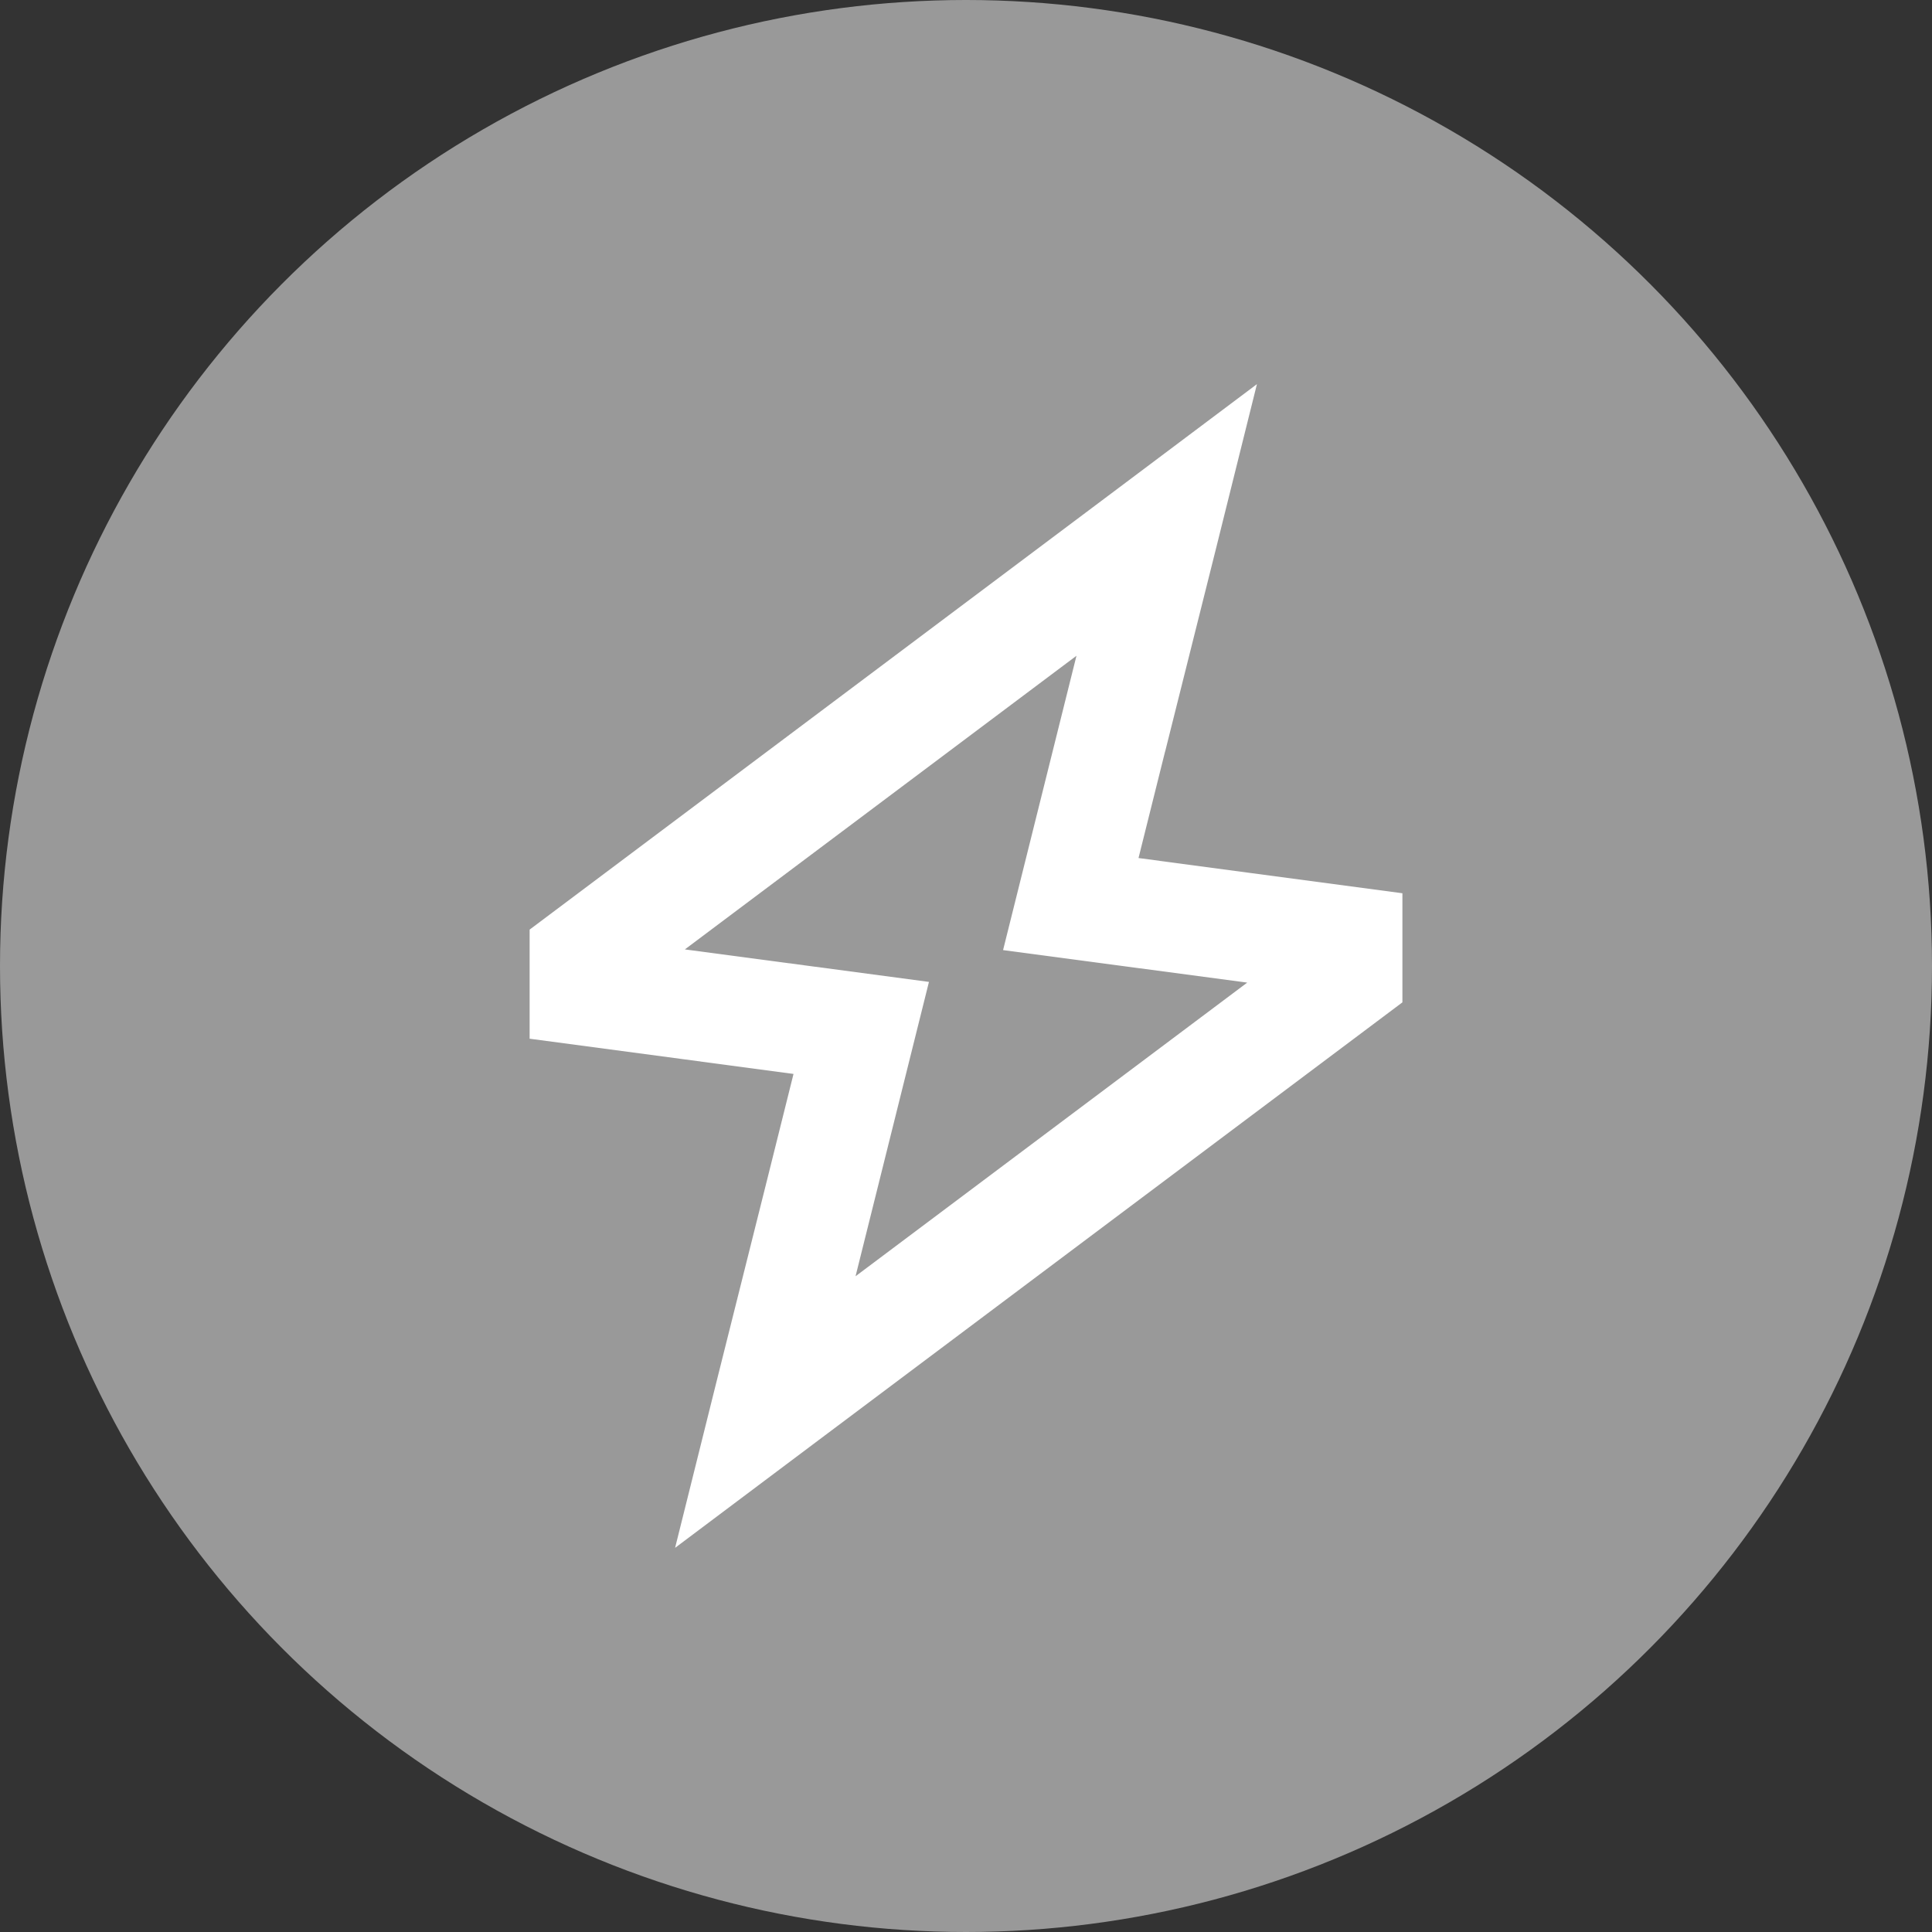
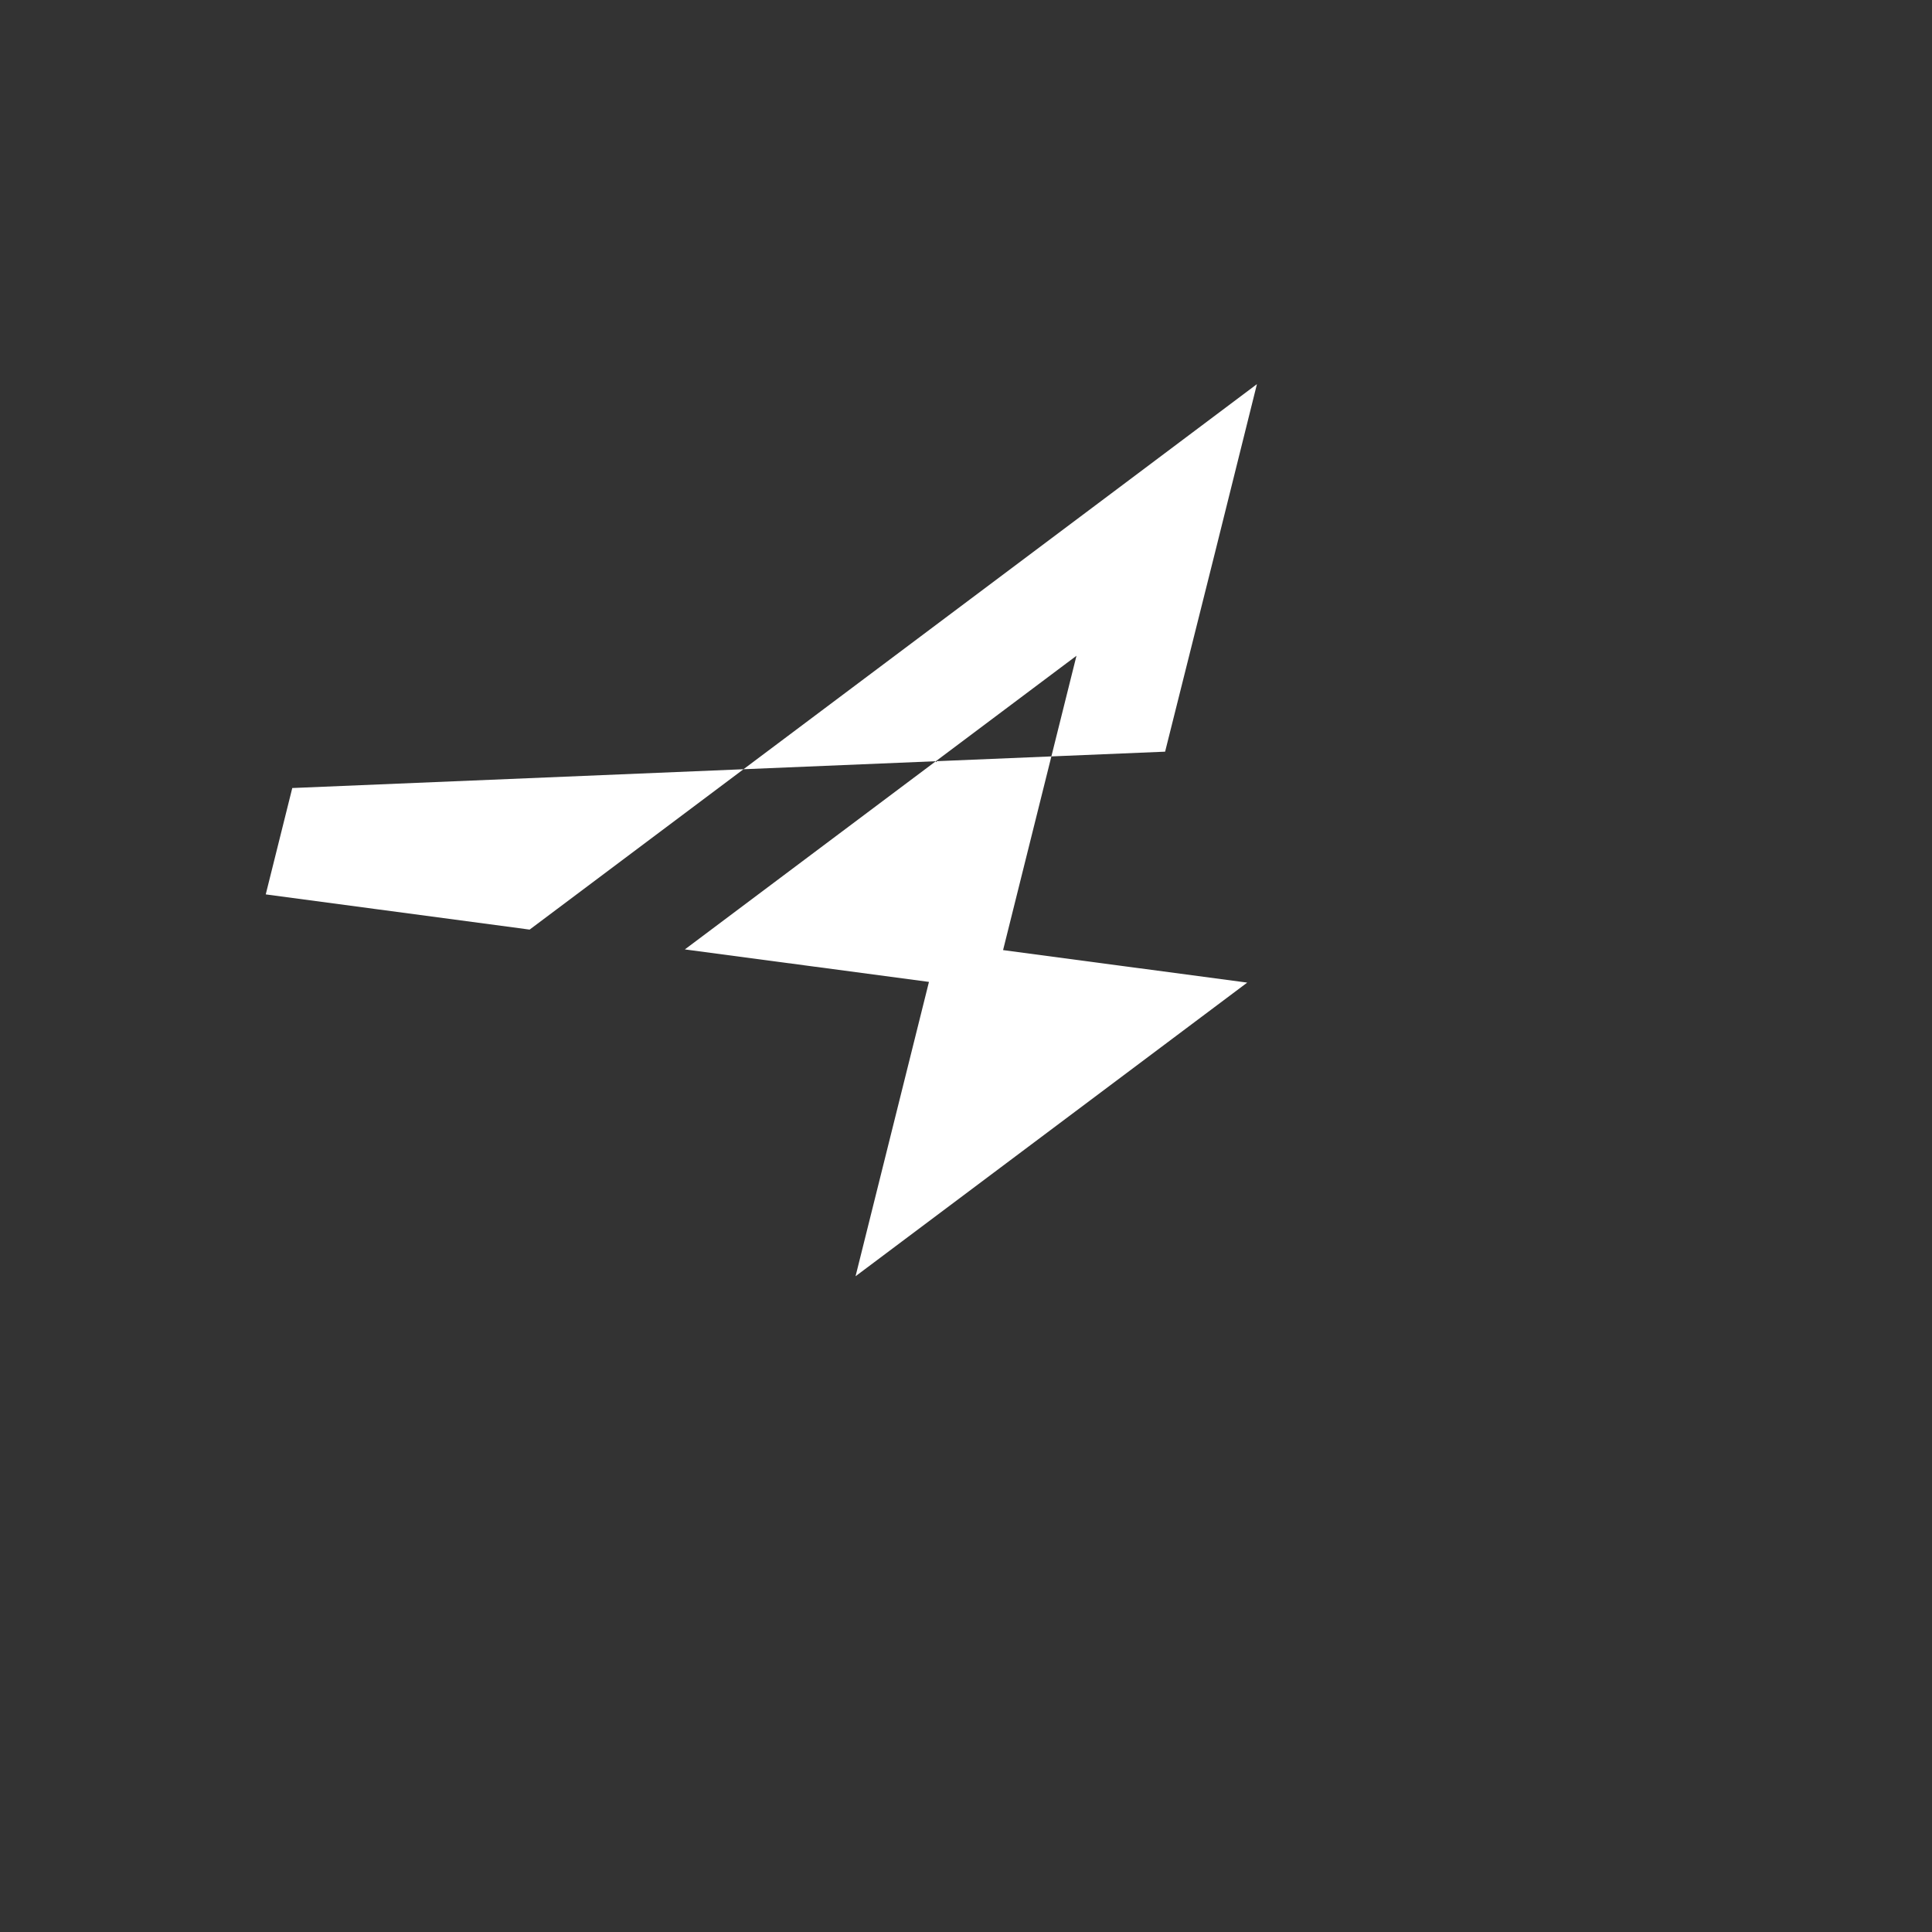
<svg xmlns="http://www.w3.org/2000/svg" id="Layer_2" data-name="Layer 2" viewBox="0 0 676.42 676.42">
  <rect x="0" y="0" width="676.42" height="676.42" fill="#333333" stroke="none" />
  <defs>
    <style>      .cls-1 {        fill: #fff;      }      .cls-2 {        fill: #999;      }    </style>
  </defs>
  <g id="Layer_1-2" data-name="Layer 1">
    <g>
-       <circle class="cls-2" cx="338.21" cy="338.21" r="338.21" />
-       <path class="cls-1" d="M407.92,263.17l17.51-69.87,14.64-58.81-48.46,36.37-206.18,154.61v38.2l54.27,7.24,38.12,5.09-9.31,37.32-17.51,69.87-14.64,58.73,48.46-36.37,206.18-154.61v-38.2l-54.27-7.24-38.12-5.09,9.31-37.32v.08ZM436.57,344.1l-137.03,102.73,15.36-61.59,10.34-41.46-42.41-5.65-43.05-5.73,137.11-102.81-15.36,61.59-10.34,41.46,42.41,5.65,43.05,5.73-.08.08Z" />
+       <path class="cls-1" d="M407.92,263.17l17.51-69.87,14.64-58.81-48.46,36.37-206.18,154.61v38.2v-38.2l-54.27-7.24-38.12-5.09,9.31-37.32v.08ZM436.57,344.1l-137.03,102.73,15.36-61.59,10.34-41.46-42.41-5.65-43.05-5.73,137.11-102.81-15.36,61.59-10.34,41.46,42.41,5.65,43.05,5.73-.08.08Z" />
    </g>
  </g>
</svg>